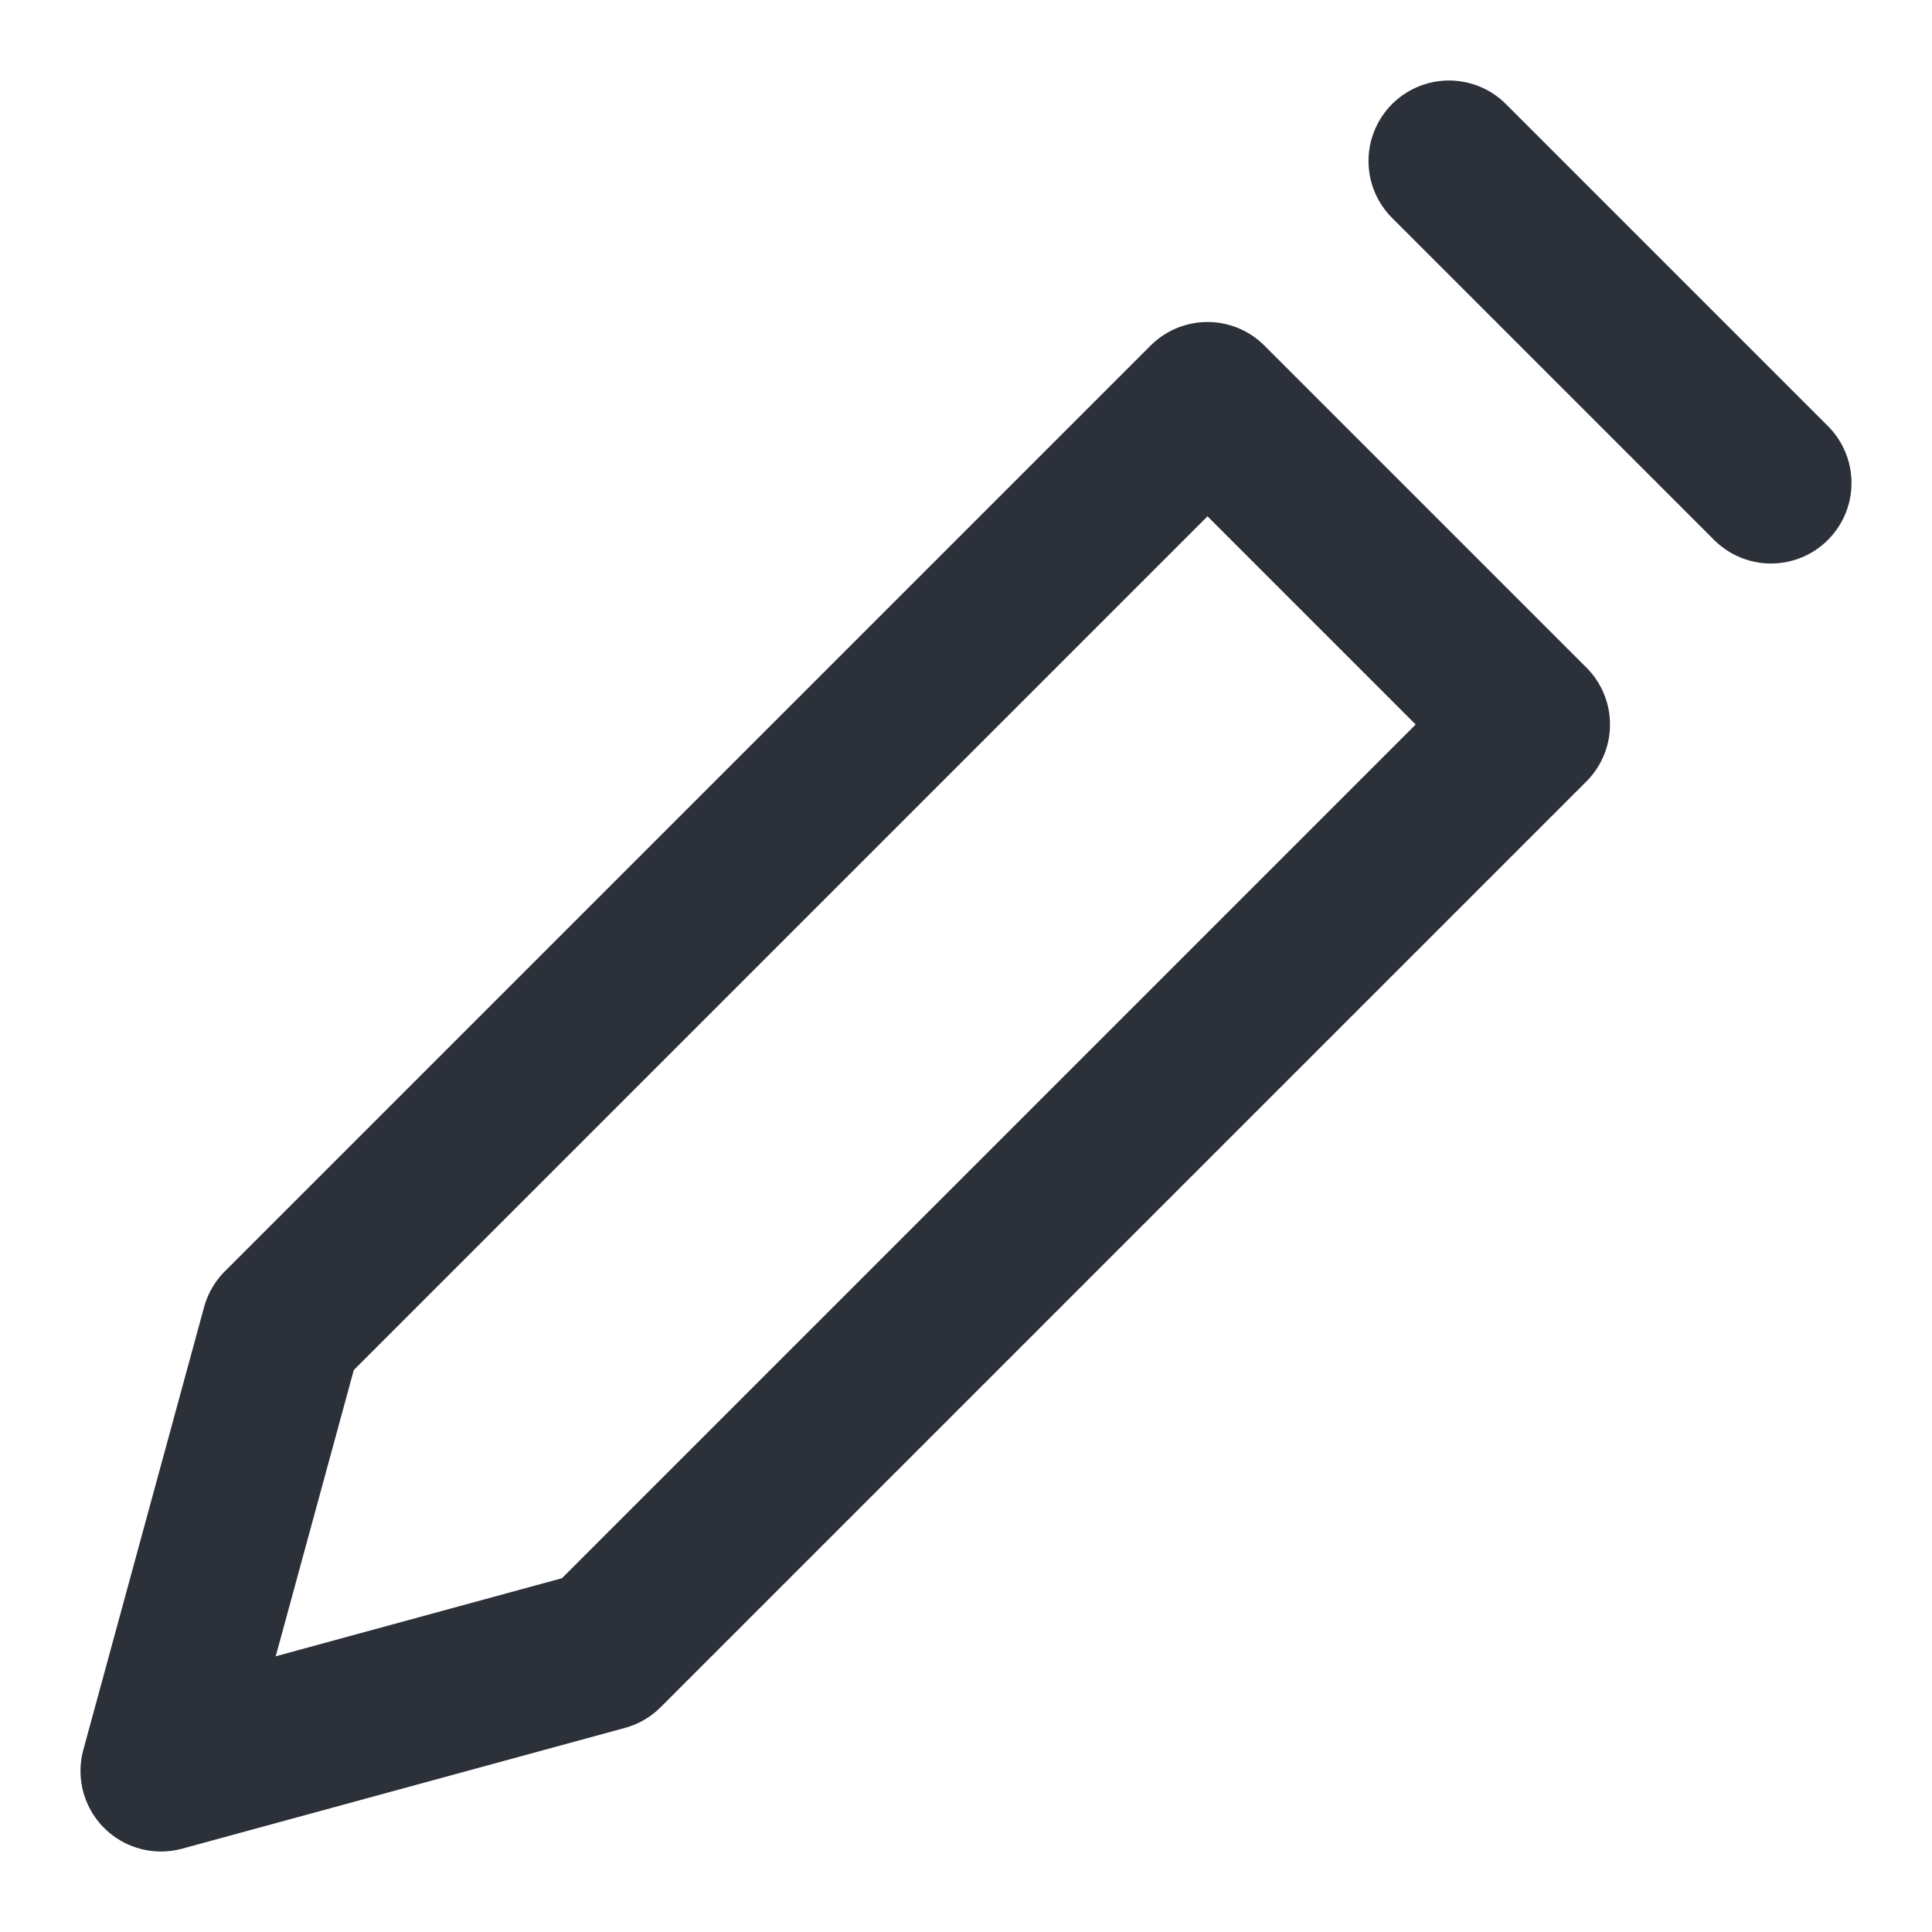
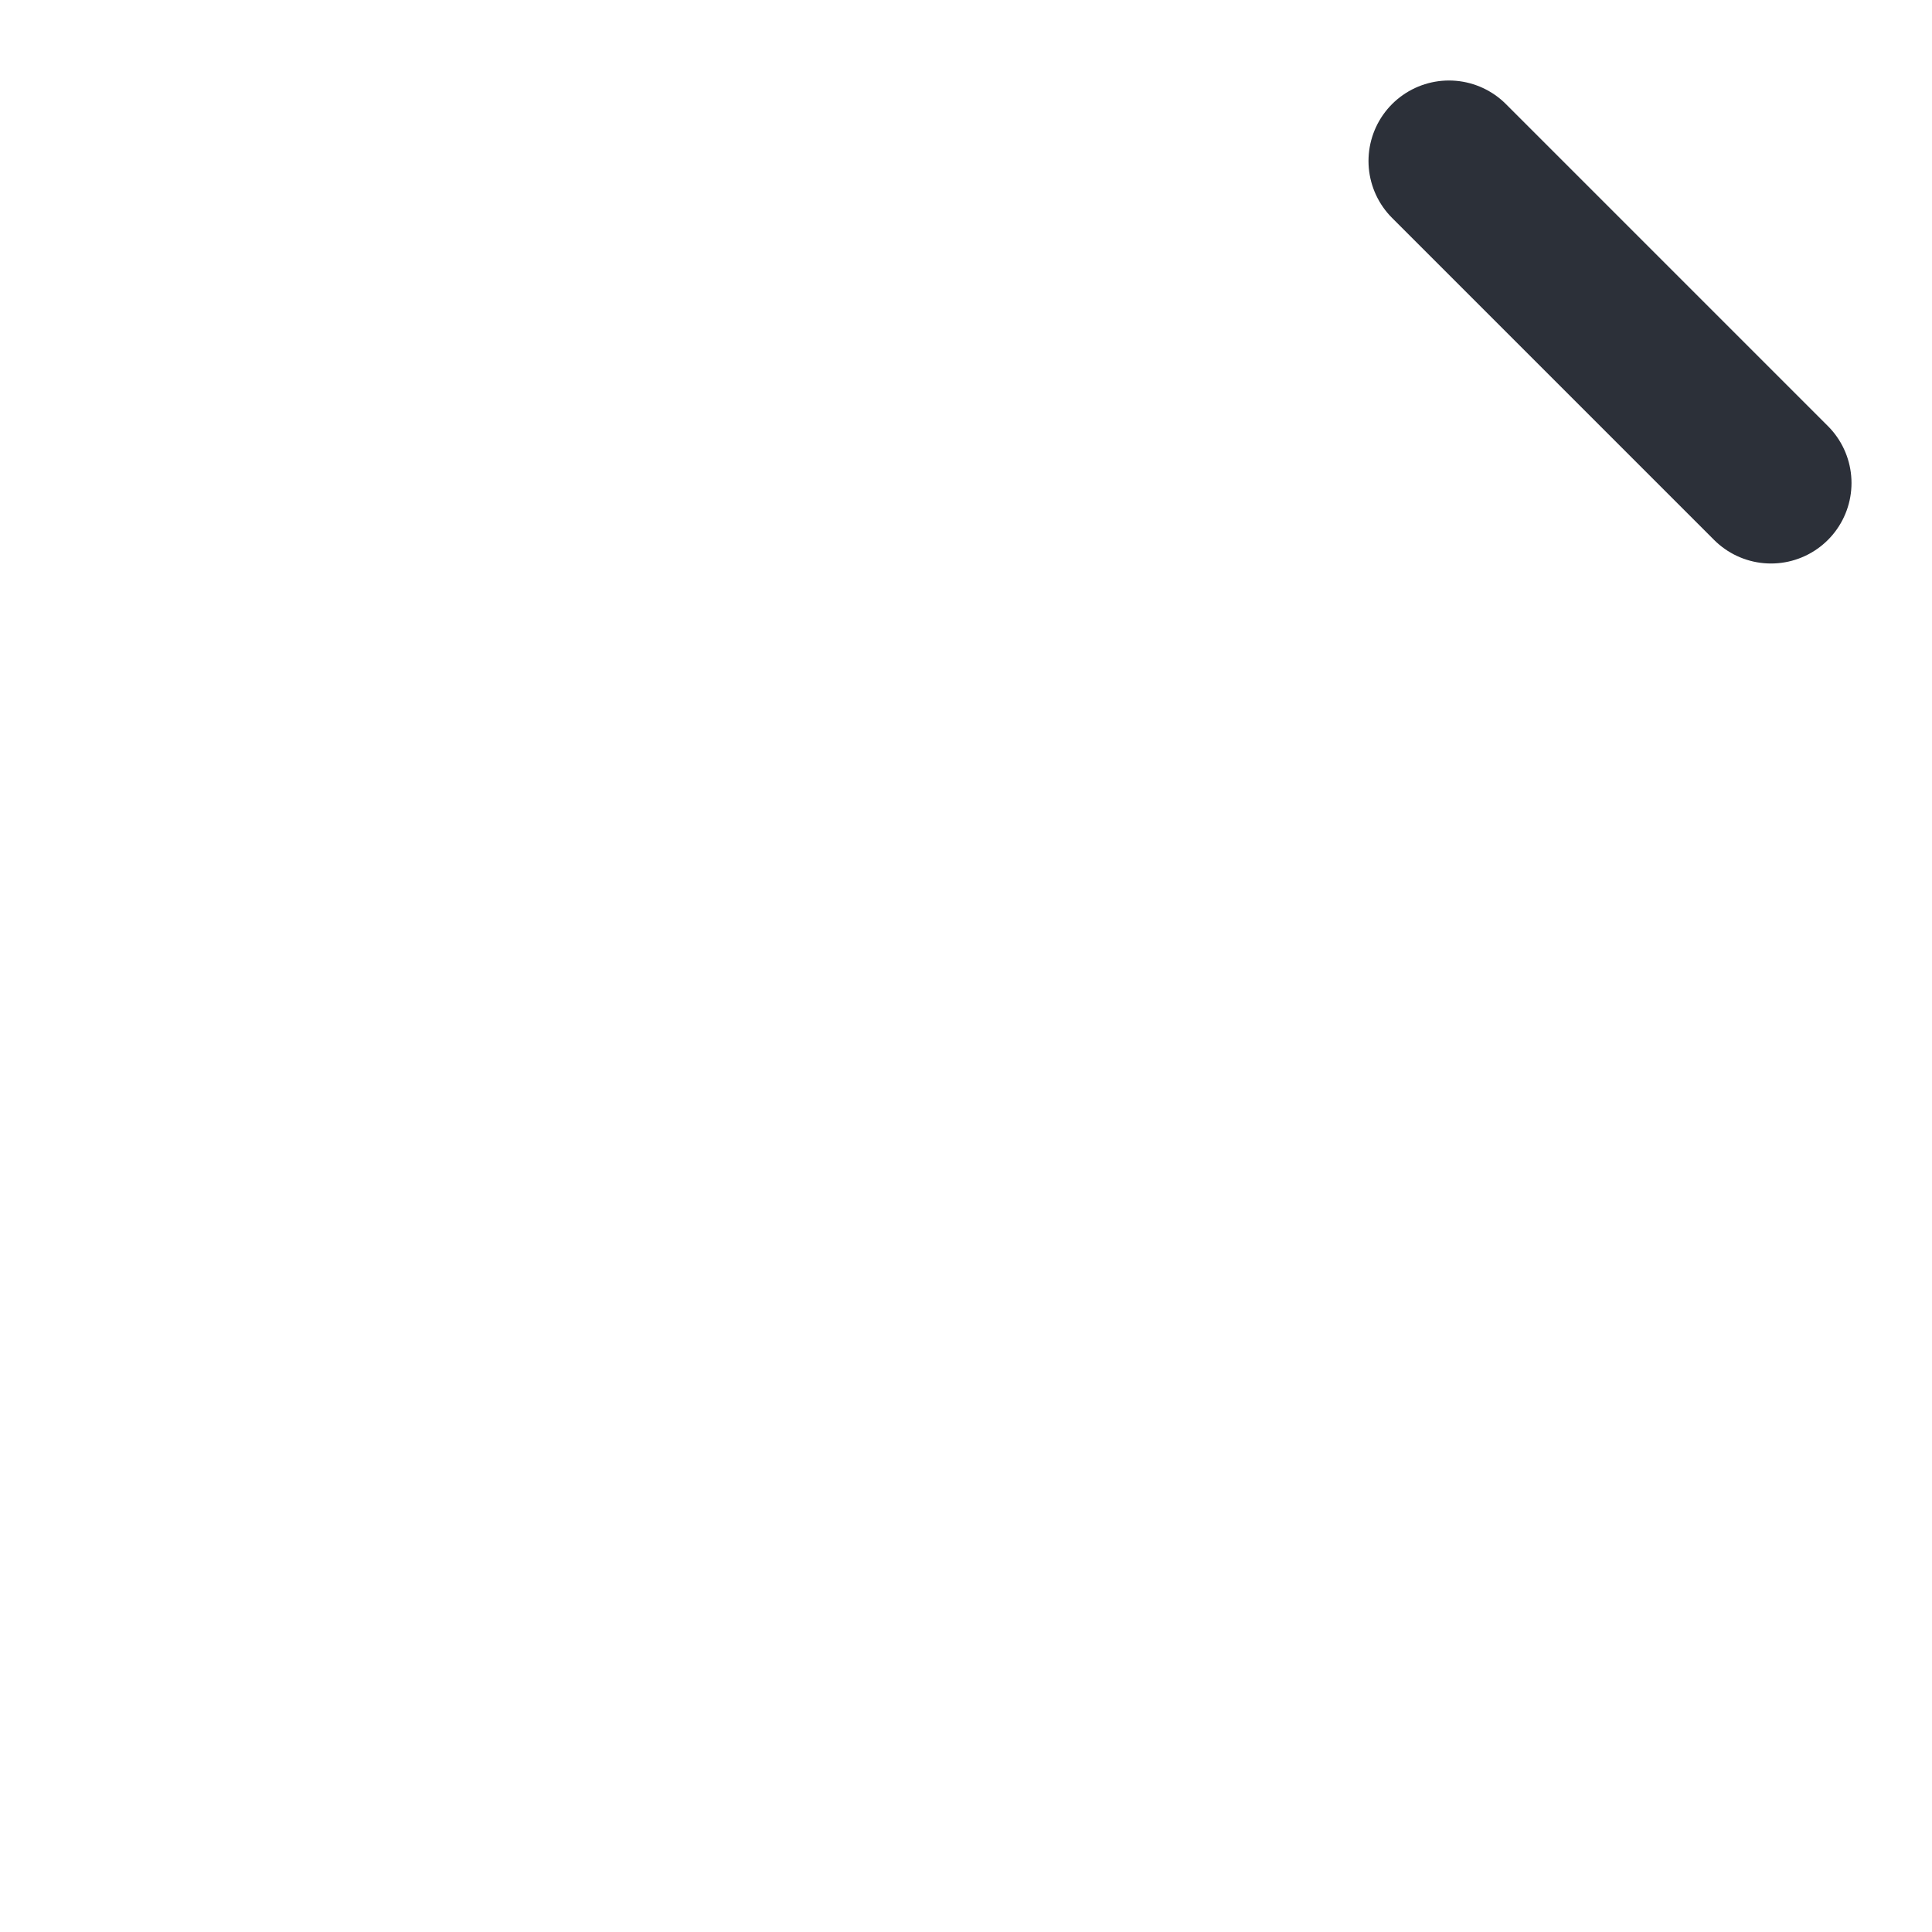
<svg xmlns="http://www.w3.org/2000/svg" width="24" height="24" viewBox="0 0 24 24" fill="none">
  <path d="M18 2L22 6" stroke="#2C3039" stroke-width="2" stroke-linecap="round" stroke-linejoin="round" />
-   <path d="M7.5 20.5L19 9L15 5L3.5 16.5L2 22L7.5 20.5Z" stroke="#2C3039" stroke-width="2" stroke-linecap="round" stroke-linejoin="round" />
</svg>